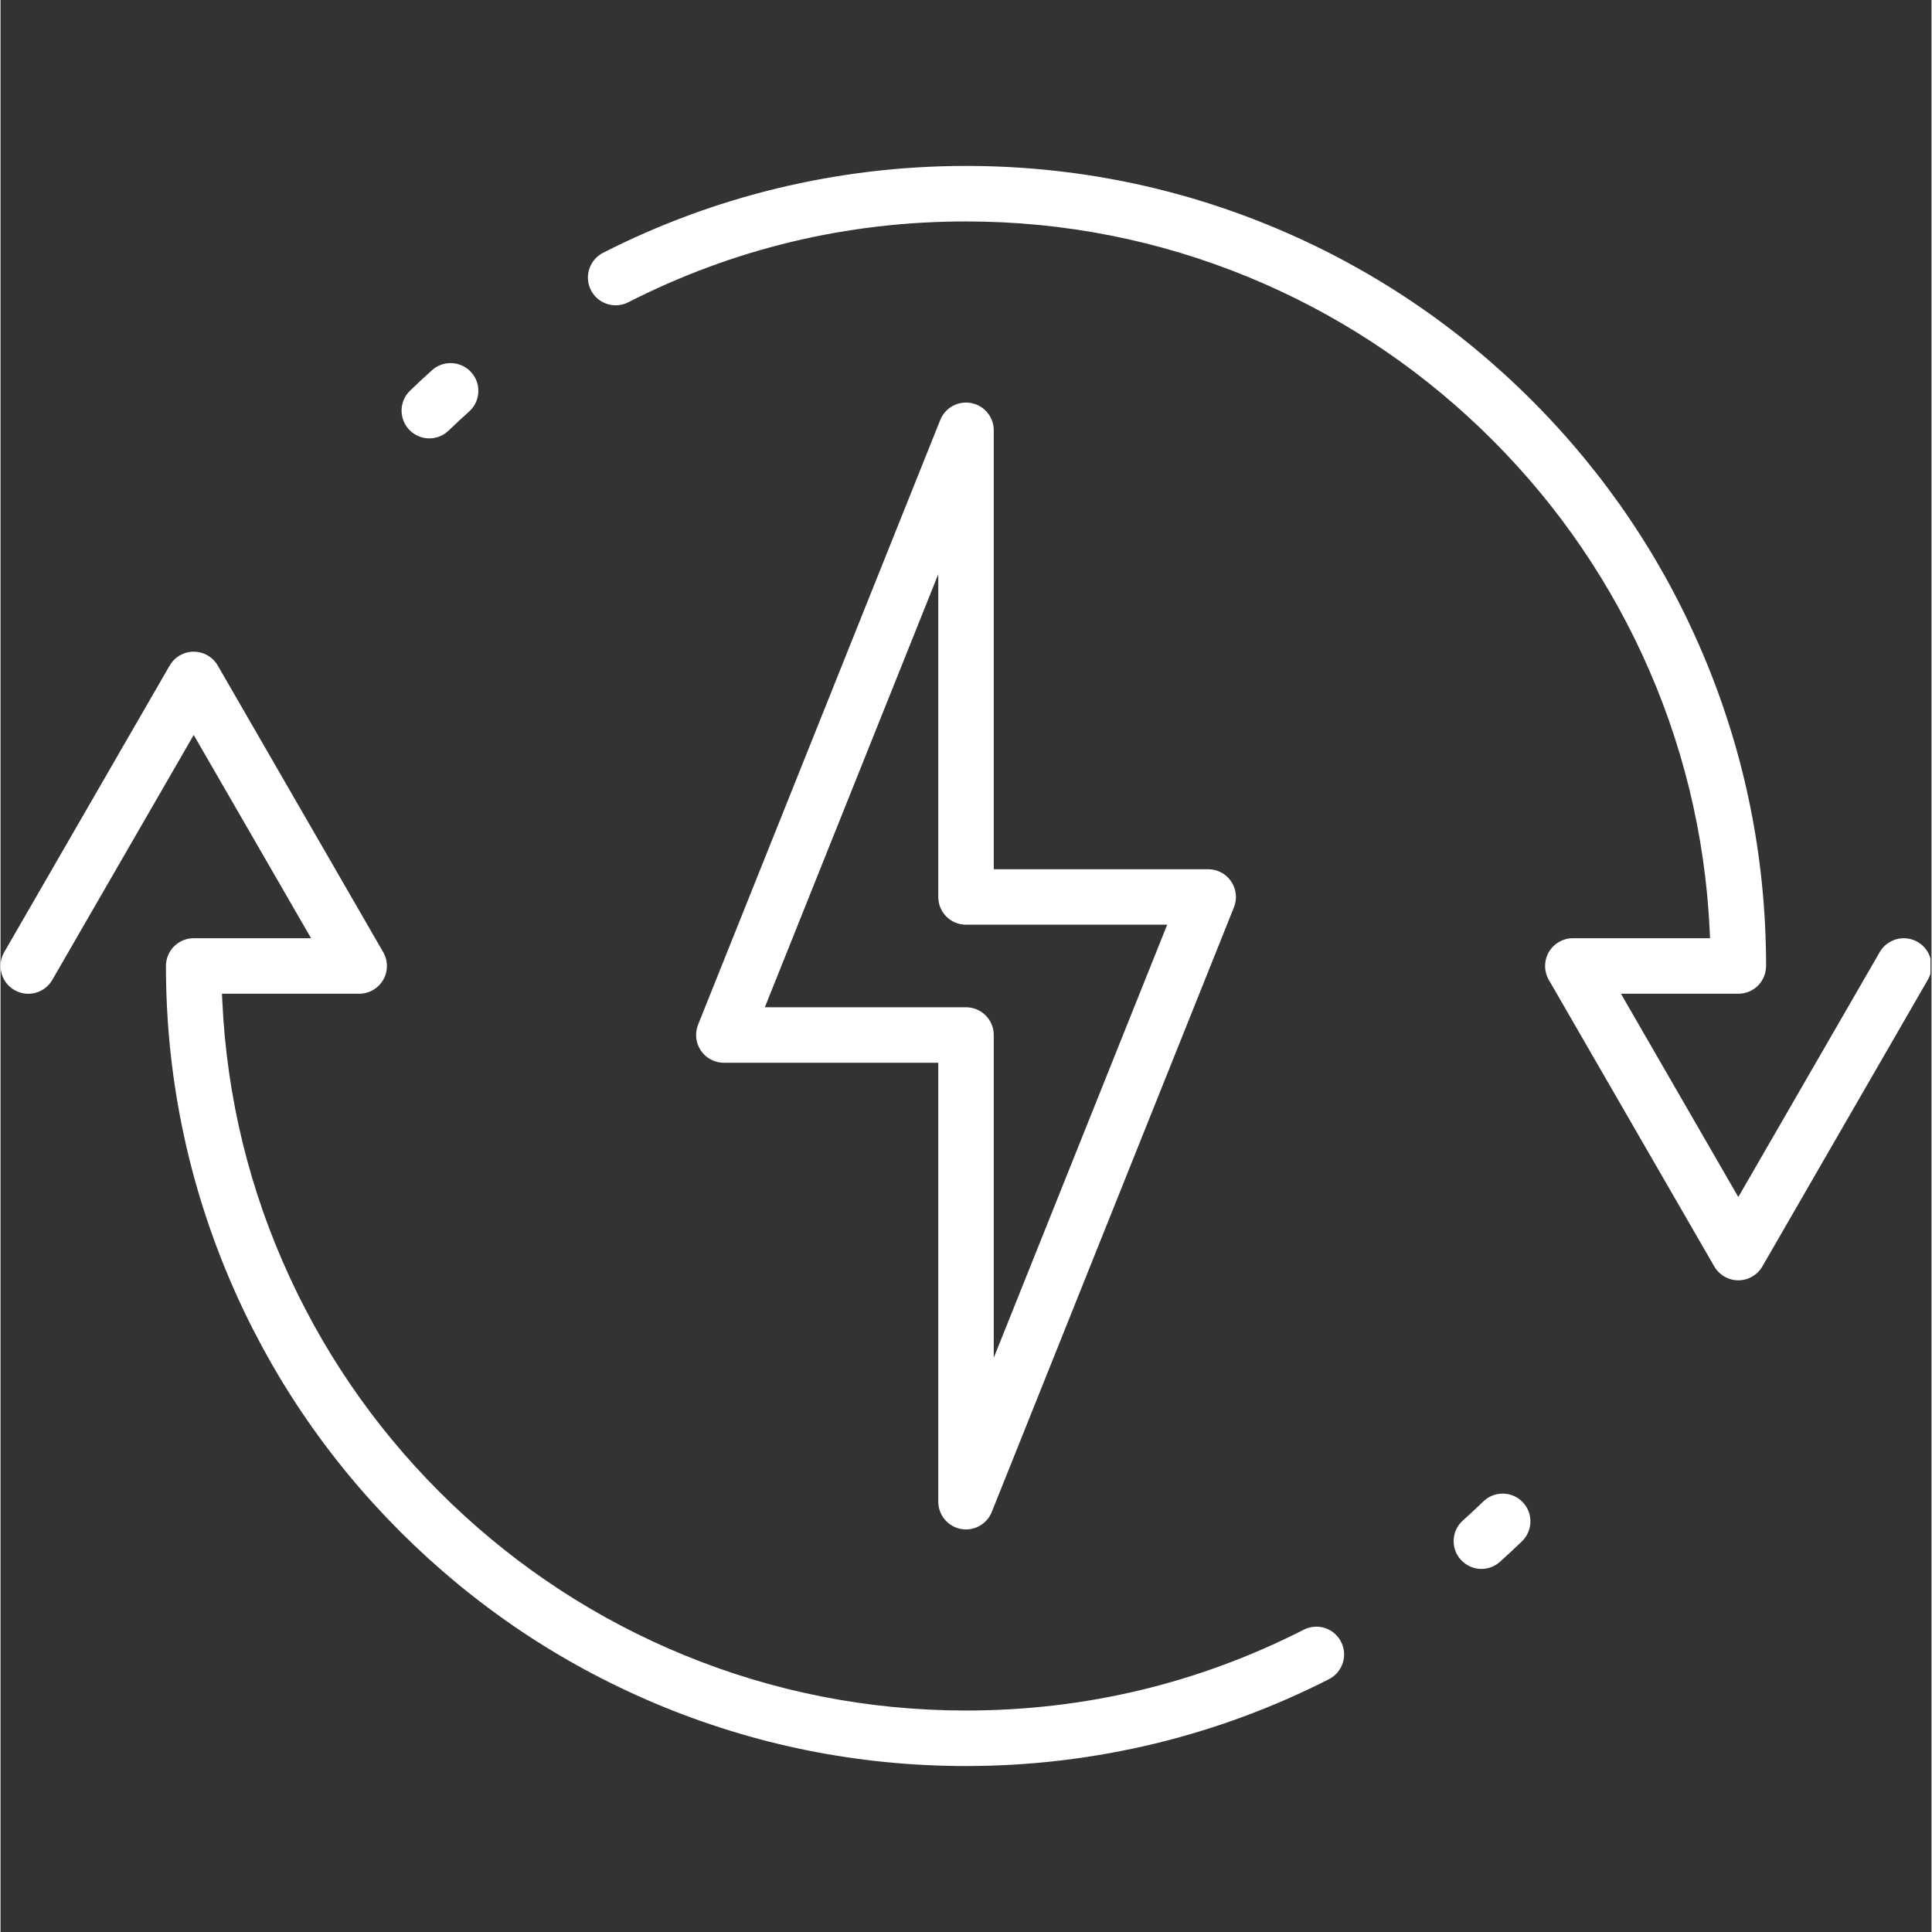
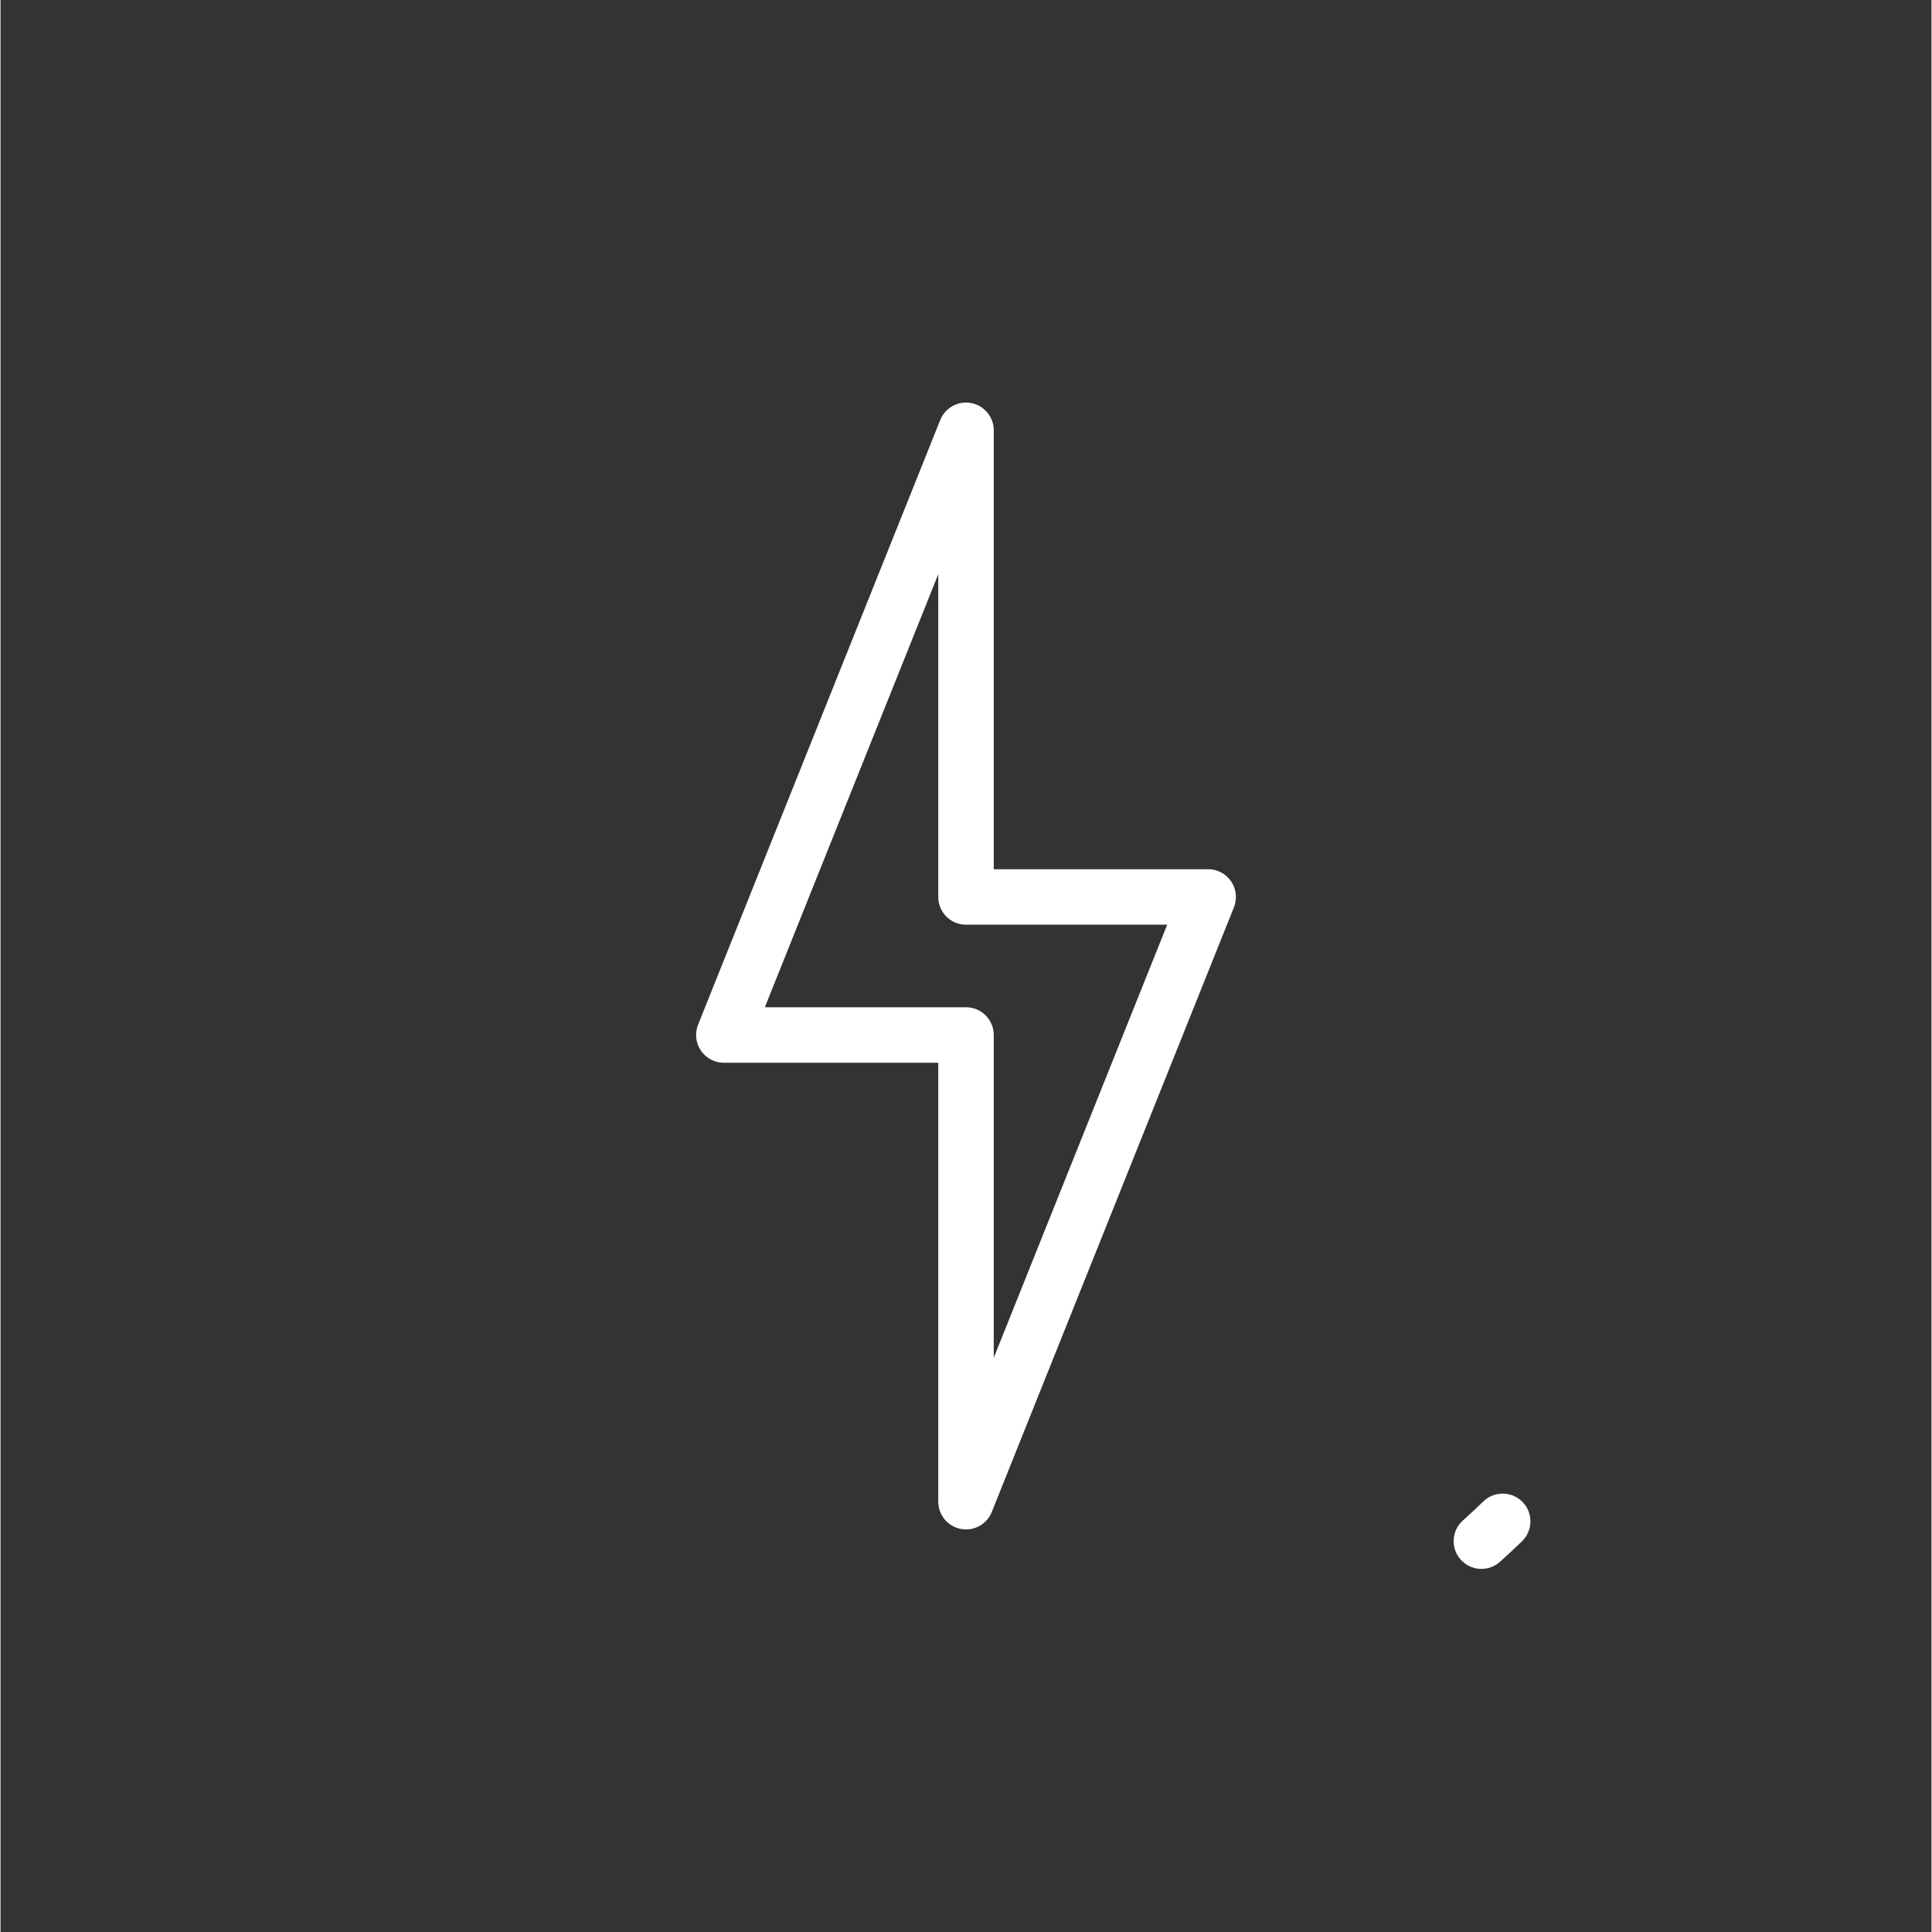
<svg xmlns="http://www.w3.org/2000/svg" width="300" zoomAndPan="magnify" viewBox="0 0 224.88 225" height="300" preserveAspectRatio="xMidYMid meet" version="1.2">
  <rect x="0" y="0" width="224.88" height="225" fill="#333333" stroke="none" />
  <defs>
    <clipPath id="ae714f8a2e">
-       <path d="M 0 75.867 L 156.543 75.867 L 156.543 205.672 L 0 205.672 Z M 0 75.867 " />
-     </clipPath>
+       </clipPath>
    <clipPath id="54c94cd9e5">
-       <path d="M 68.336 19.324 L 224.762 19.324 L 224.762 149.133 L 68.336 149.133 Z M 68.336 19.324 " />
-     </clipPath>
+       </clipPath>
  </defs>
  <g id="3c6270286c">
    <path style=" stroke:none;fill-rule:nonzero;fill:#ffffff;fill-opacity:1;" d="M 174.941 173.945 C 174.098 173.945 173.301 174.266 172.695 174.852 C 171.918 175.605 171.113 176.352 170.309 177.074 C 169.664 177.648 169.285 178.441 169.238 179.305 C 169.191 180.168 169.48 180.996 170.059 181.641 C 170.672 182.32 171.551 182.715 172.469 182.715 C 173.262 182.715 174.031 182.422 174.625 181.887 C 175.488 181.113 176.348 180.312 177.188 179.5 C 178.469 178.262 178.504 176.211 177.266 174.93 C 176.648 174.293 175.824 173.945 174.941 173.945 " />
-     <path style=" stroke:none;fill-rule:nonzero;fill:#ffffff;fill-opacity:1;" d="M 49.941 51.055 C 50.785 51.055 51.582 50.73 52.188 50.145 C 52.961 49.398 53.766 48.648 54.574 47.926 C 55.219 47.348 55.598 46.555 55.645 45.691 C 55.691 44.832 55.398 44.004 54.824 43.359 C 54.211 42.676 53.332 42.285 52.414 42.285 C 51.617 42.285 50.852 42.578 50.258 43.109 C 49.391 43.887 48.527 44.691 47.695 45.496 C 47.074 46.098 46.723 46.902 46.707 47.766 C 46.695 48.629 47.016 49.449 47.617 50.07 C 48.23 50.703 49.059 51.055 49.941 51.055 " />
    <g clip-rule="nonzero" clip-path="url(#ae714f8a2e)">
      <path style=" stroke:none;fill-rule:nonzero;fill:#ffffff;fill-opacity:1;" d="M 153.234 189.441 C 152.723 189.441 152.23 189.559 151.77 189.797 C 139.523 196.039 126.289 199.207 112.441 199.207 C 101.086 199.207 90.039 197.035 79.605 192.75 C 69.531 188.613 60.414 182.676 52.504 175.102 C 44.613 167.543 38.293 158.703 33.719 148.836 C 29 138.652 26.344 127.785 25.828 116.535 L 25.789 115.73 L 41.766 115.73 C 42.918 115.73 43.992 115.113 44.566 114.117 C 45.145 113.117 45.145 111.879 44.566 110.883 L 25.301 77.512 C 24.723 76.512 23.652 75.895 22.5 75.895 C 21.348 75.895 20.273 76.512 19.699 77.512 L 0.434 110.883 C -0.457 112.426 0.07 114.406 1.617 115.301 C 2.109 115.582 2.664 115.734 3.23 115.734 C 4.383 115.734 5.457 115.113 6.031 114.117 L 22.5 85.594 L 36.168 109.266 L 22.5 109.266 C 20.836 109.266 19.453 110.516 19.285 112.168 C 19.273 112.277 19.266 112.387 19.266 112.5 C 19.266 125.074 21.73 137.277 26.59 148.77 C 31.281 159.863 38 169.828 46.555 178.383 C 55.113 186.938 65.078 193.656 76.172 198.348 C 87.66 203.207 99.863 205.672 112.441 205.672 C 119.906 205.672 127.332 204.785 134.52 203.039 C 141.504 201.344 148.297 198.824 154.711 195.555 C 155.477 195.164 156.047 194.496 156.316 193.672 C 156.582 192.852 156.512 191.977 156.121 191.207 C 155.566 190.117 154.461 189.441 153.234 189.441 " />
    </g>
    <g clip-rule="nonzero" clip-path="url(#54c94cd9e5)">
      <path style=" stroke:none;fill-rule:nonzero;fill:#ffffff;fill-opacity:1;" d="M 224.773 111.66 C 224.551 110.828 224.016 110.129 223.266 109.699 C 222.773 109.414 222.215 109.266 221.652 109.266 C 220.5 109.266 219.426 109.887 218.852 110.883 L 202.383 139.406 L 188.715 115.73 L 202.383 115.73 C 204.047 115.73 205.43 114.484 205.598 112.828 C 205.609 112.723 205.617 112.609 205.617 112.5 C 205.617 99.922 203.152 87.719 198.289 76.23 C 193.598 65.133 186.883 55.172 178.324 46.617 C 169.77 38.059 159.805 31.34 148.711 26.648 C 137.223 21.789 125.02 19.324 112.441 19.324 C 104.977 19.324 97.547 20.211 90.363 21.957 C 83.379 23.652 76.586 26.172 70.172 29.441 C 68.586 30.254 67.949 32.203 68.762 33.793 C 69.316 34.879 70.422 35.555 71.645 35.555 C 72.156 35.555 72.648 35.438 73.109 35.203 C 85.359 28.957 98.59 25.789 112.441 25.789 C 123.797 25.789 134.844 27.965 145.277 32.246 C 155.352 36.387 164.469 42.324 172.375 49.898 C 180.266 57.457 186.586 66.293 191.16 76.16 C 195.879 86.344 198.535 97.215 199.055 108.465 L 199.09 109.266 L 183.113 109.266 C 181.961 109.266 180.891 109.887 180.312 110.883 C 179.738 111.879 179.738 113.117 180.312 114.113 L 199.582 147.488 C 200.16 148.484 201.23 149.105 202.383 149.105 C 203.535 149.105 204.605 148.484 205.184 147.488 L 224.449 114.113 C 224.883 113.367 224.996 112.496 224.773 111.66 " />
    </g>
    <path style=" stroke:none;fill-rule:nonzero;fill:#ffffff;fill-opacity:1;" d="M 135.871 107.691 L 115.672 158.125 L 115.672 120.535 C 115.672 118.754 114.227 117.305 112.441 117.305 L 89.012 117.305 L 109.211 66.871 L 109.211 104.461 C 109.211 106.246 110.656 107.691 112.441 107.691 Z M 113.055 46.941 C 111.531 46.648 110.016 47.473 109.441 48.91 L 81.238 119.336 C 80.84 120.332 80.961 121.461 81.562 122.348 C 82.16 123.234 83.164 123.77 84.238 123.77 L 109.211 123.77 L 109.211 174.887 C 109.211 176.434 110.309 177.762 111.828 178.059 C 112.035 178.098 112.238 178.117 112.441 178.117 C 113.742 178.117 114.941 177.328 115.441 176.086 L 143.645 105.66 C 144.043 104.668 143.922 103.539 143.32 102.648 C 142.719 101.762 141.719 101.23 140.645 101.23 L 115.672 101.23 L 115.672 50.113 C 115.672 48.566 114.574 47.234 113.055 46.941 " />
  </g>
</svg>